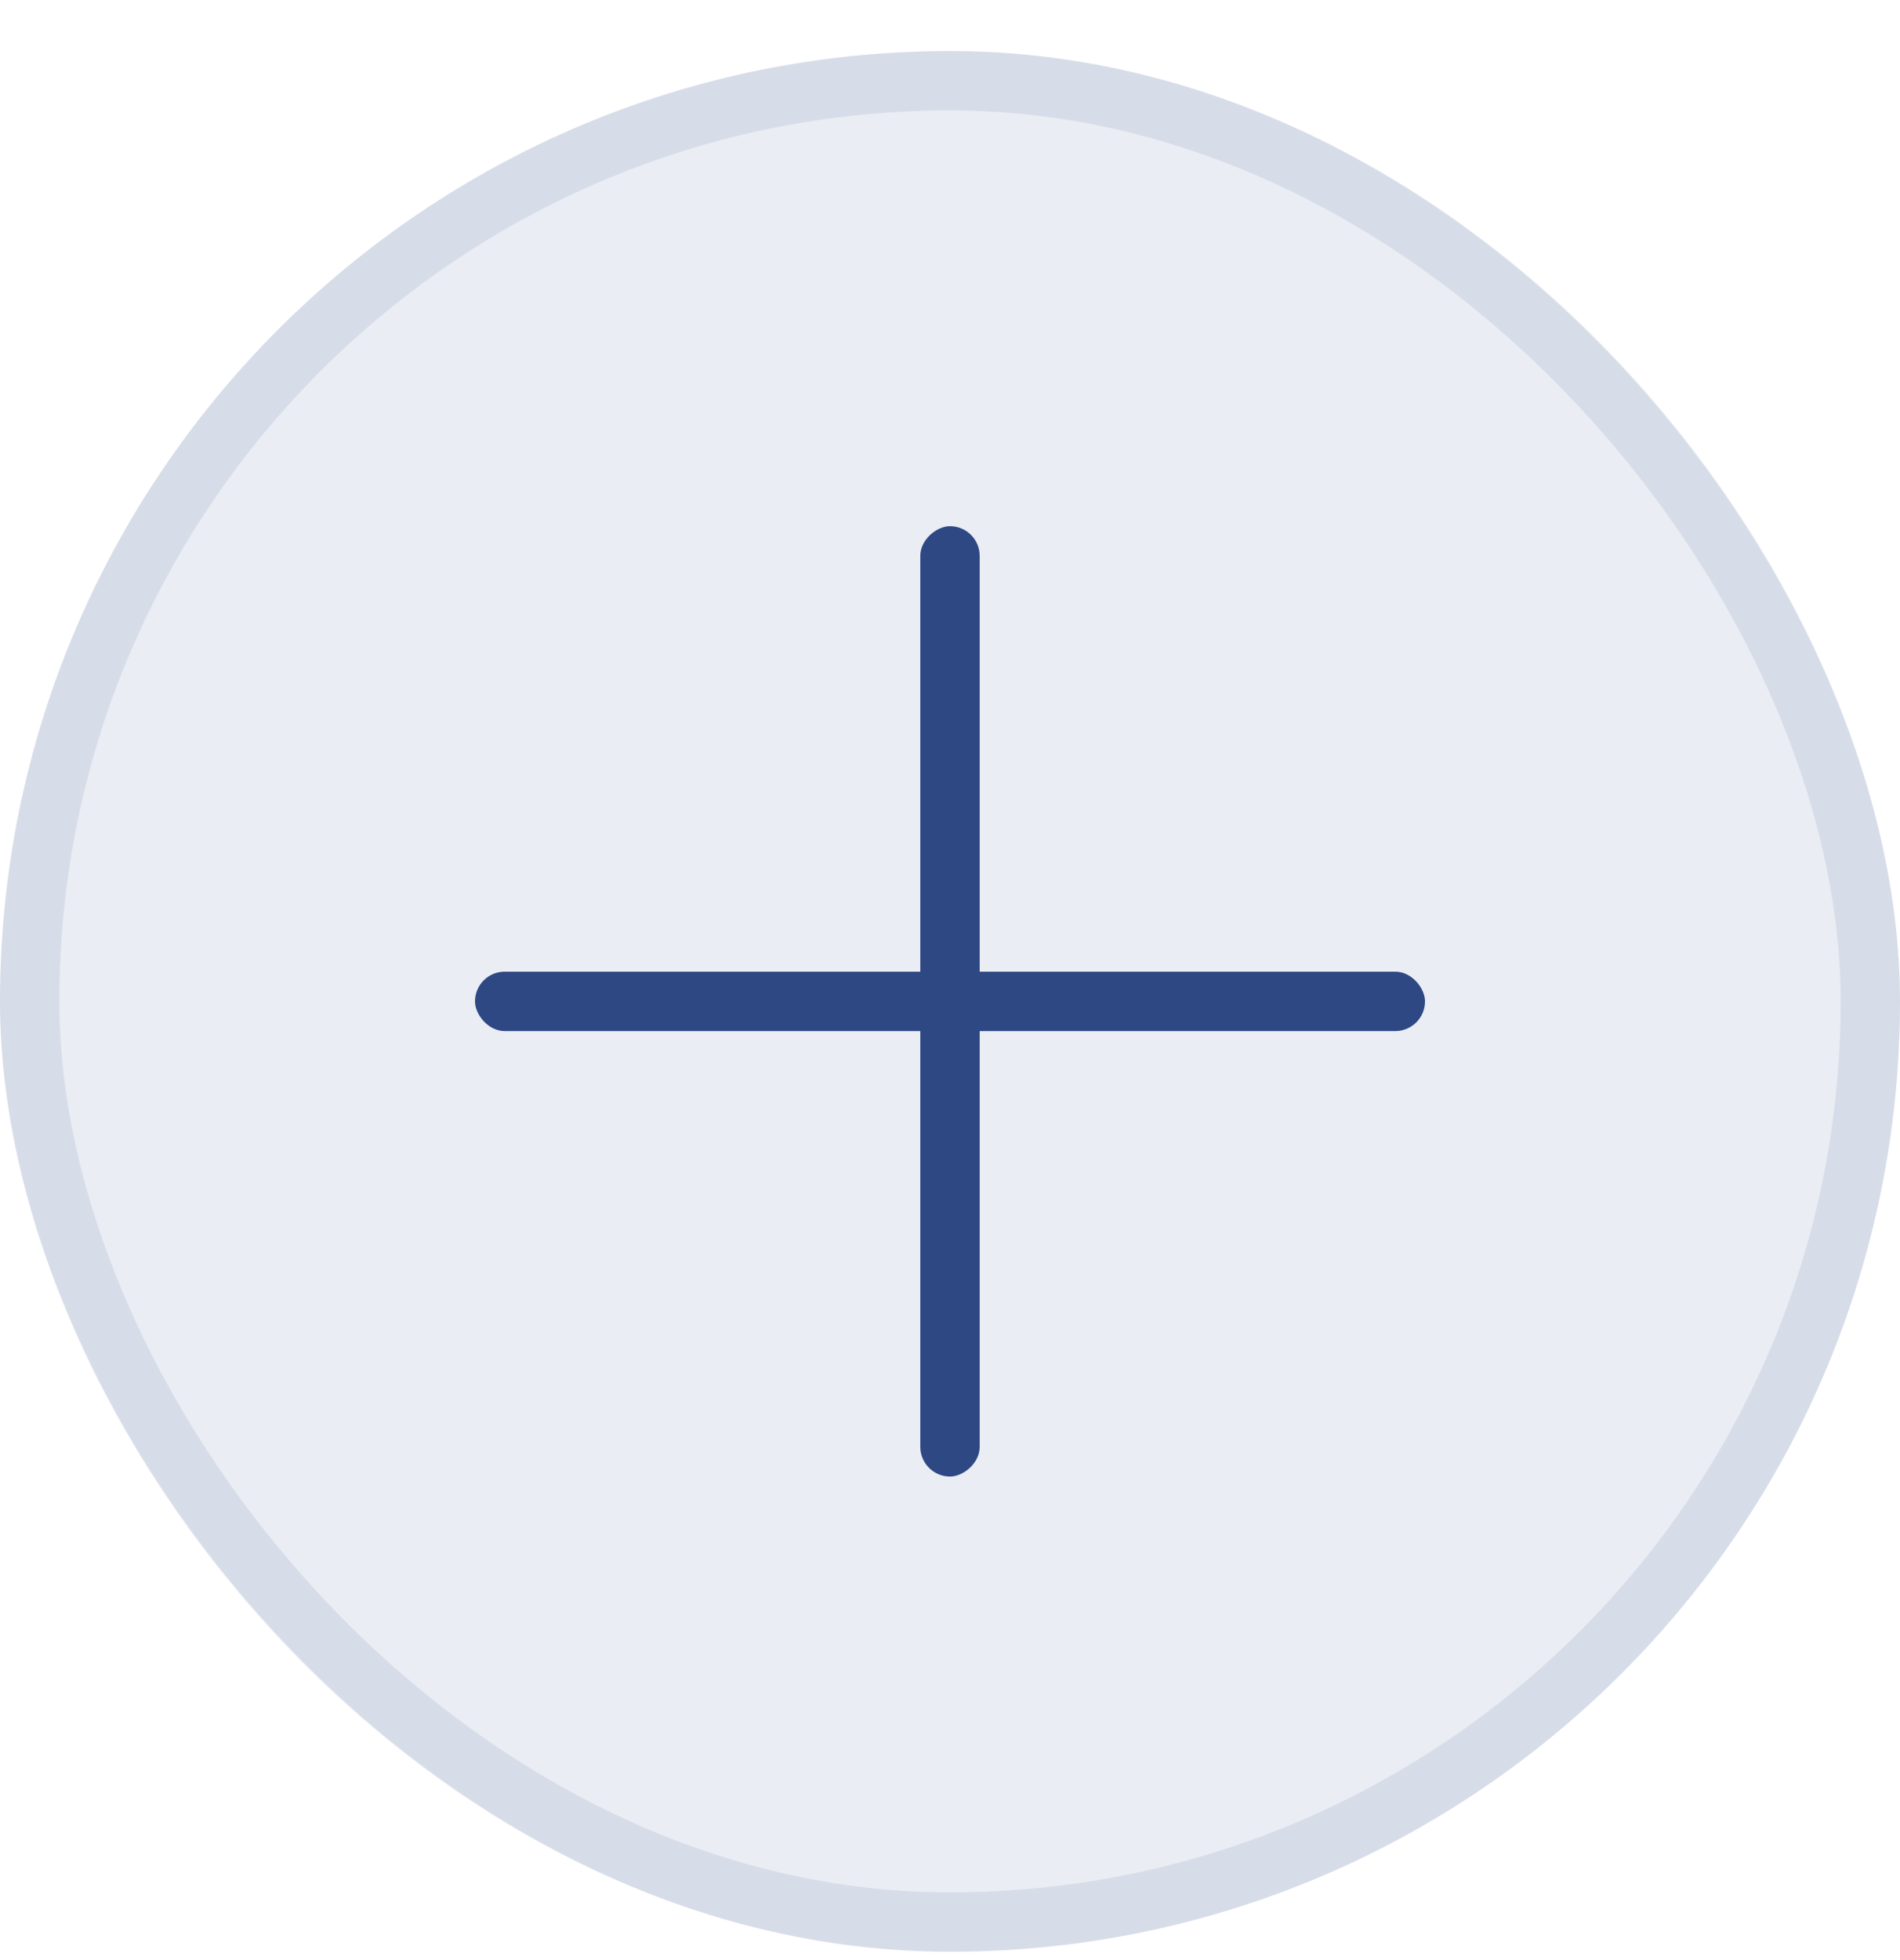
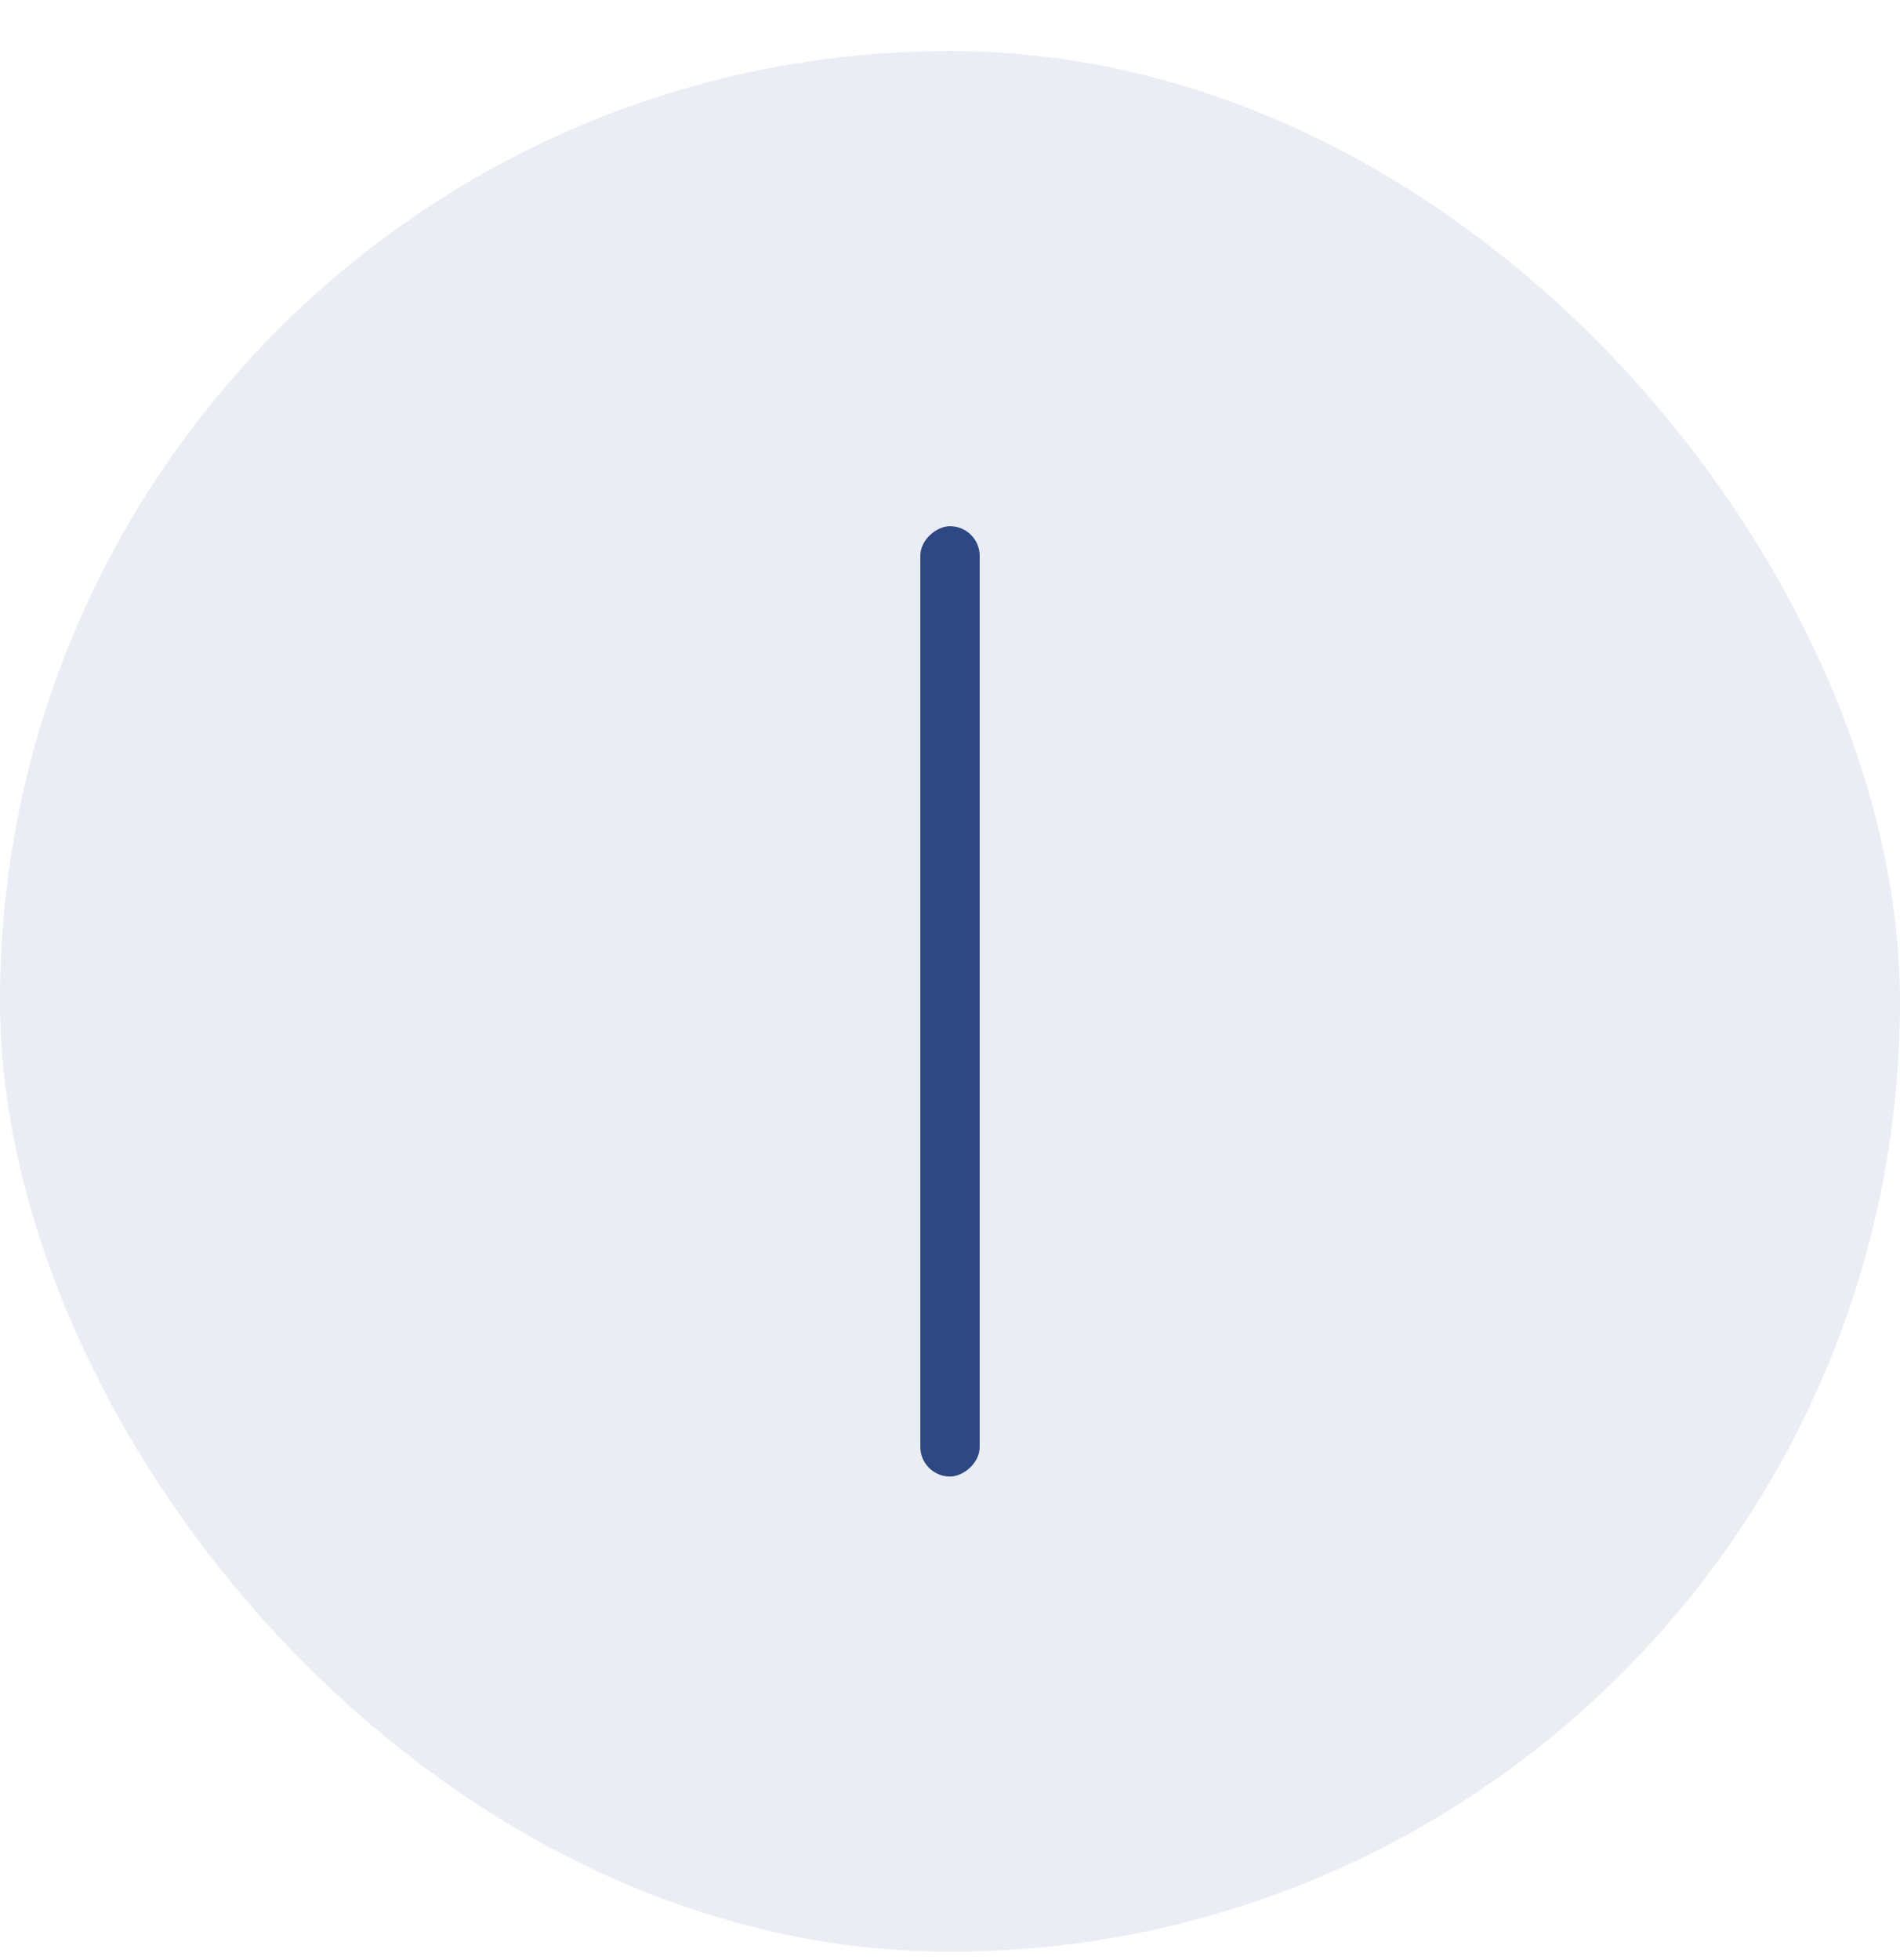
<svg xmlns="http://www.w3.org/2000/svg" width="32" height="33" viewBox="0 0 32 33" fill="none">
  <rect y="0.859" width="32" height="32" rx="16" fill="#2E4884" fill-opacity="0.1" />
-   <rect x="0.5" y="1.359" width="31" height="31" rx="15.5" stroke="#2E4884" stroke-opacity="0.1" />
  <rect x="16.5" y="8.859" width="16" height="1" rx="0.5" transform="rotate(90 16.5 8.859)" fill="#2E4884" />
-   <rect x="8" y="16.359" width="16" height="1" rx="0.5" fill="#2E4884" />
</svg>